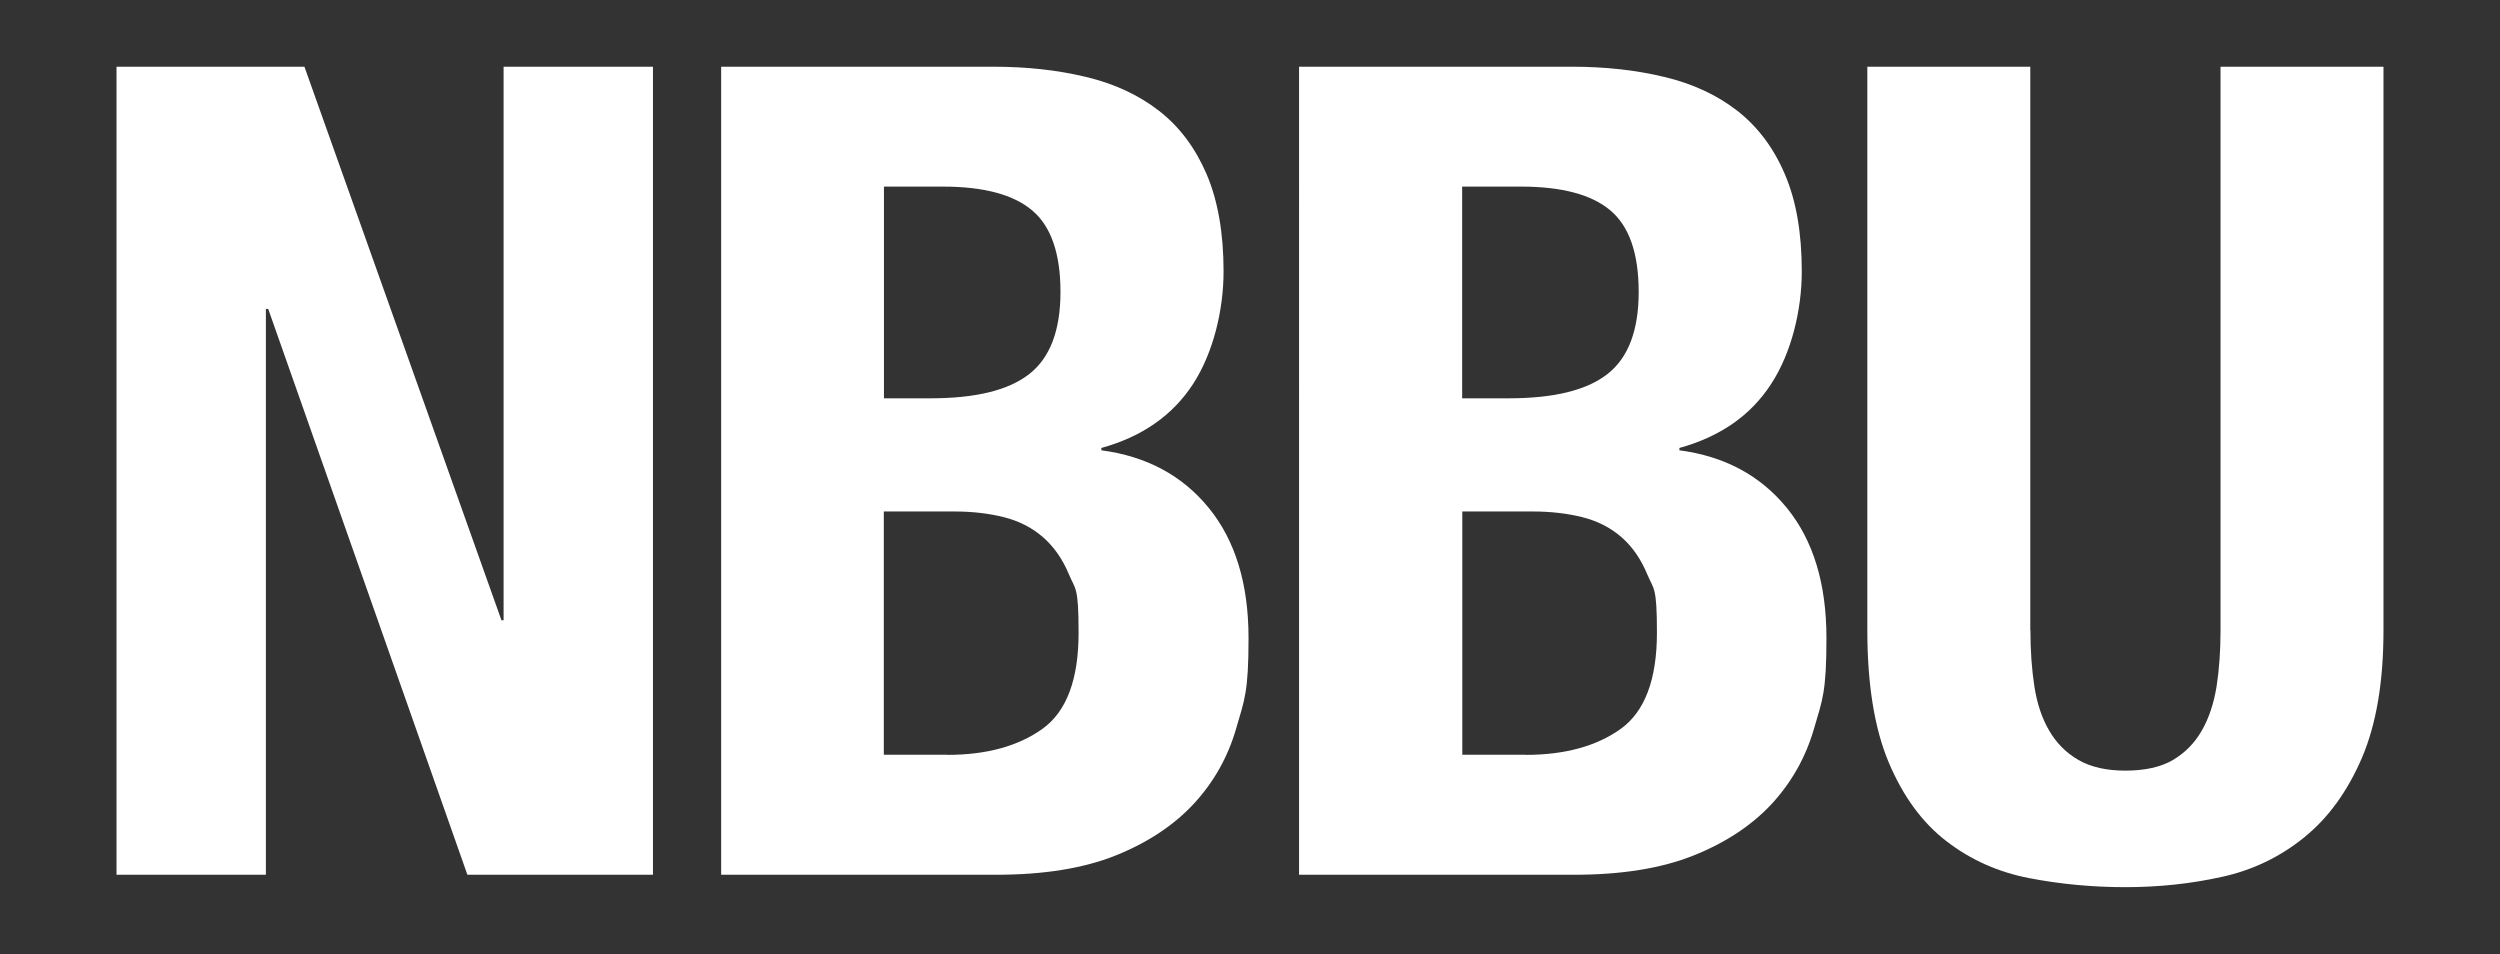
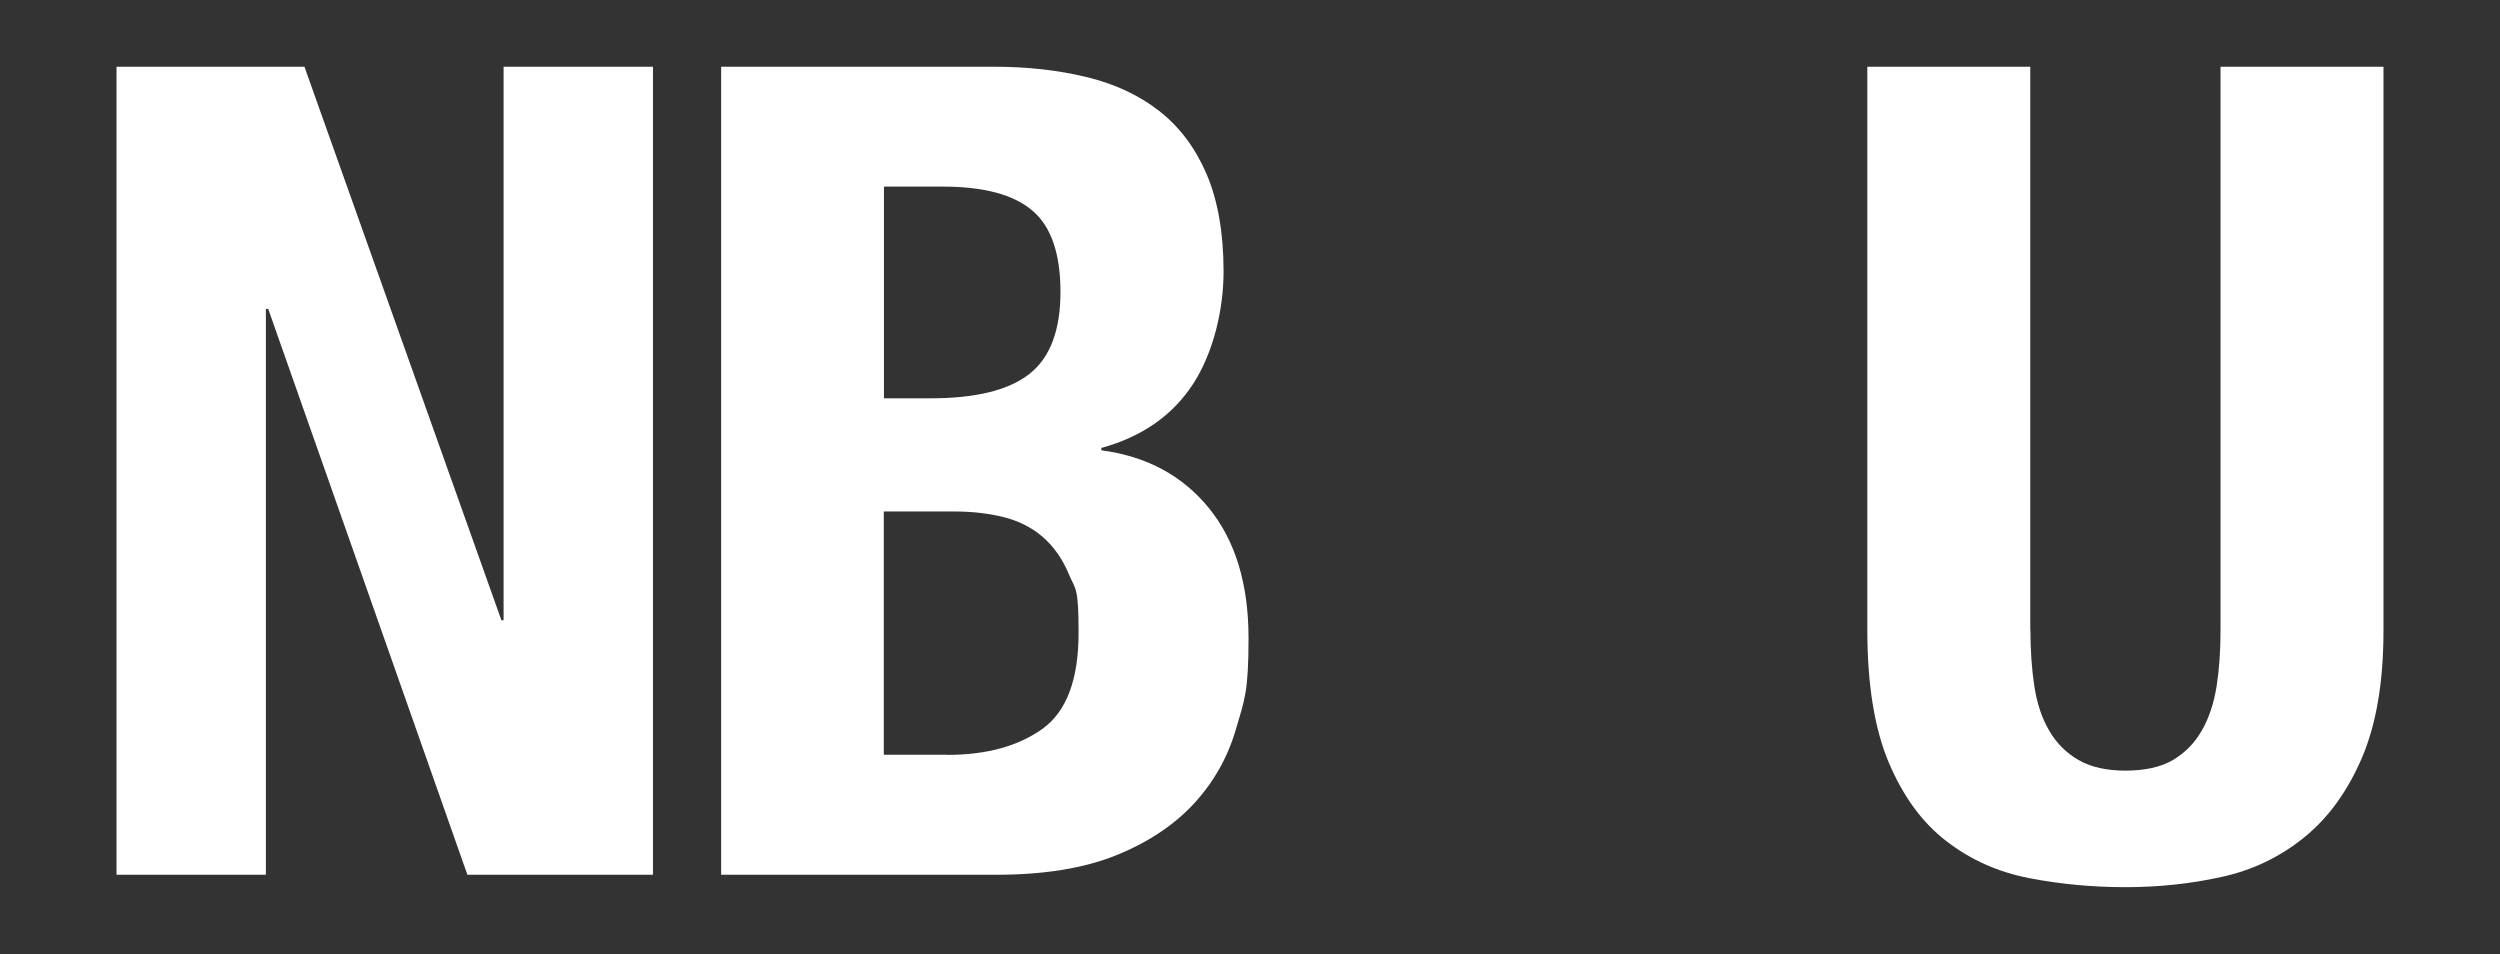
<svg xmlns="http://www.w3.org/2000/svg" id="Layer_2" data-name="Layer 2" version="1.1" viewBox="0 0 1712.2 653.4">
  <rect x="0" y="0" width="1712.2" height="653.4" fill="#333333" stroke="none" />
  <defs>
    <style>
      .cls-1 {
        fill: #fff;
        stroke-width: 0px;
      }
    </style>
  </defs>
-   <path class="cls-1" d="M343.4,424.8h1.5V45.7h102.3v553.4h-127.1L183.7,211.6h-1.6v387.5h-102.3V45.7h128.7l134.9,379Z" />
+   <path class="cls-1" d="M343.4,424.8h1.5V45.7h102.3v553.4h-127.1L183.7,211.6h-1.6v387.5h-102.3V45.7h128.7Z" />
  <path class="cls-1" d="M680.6,45.7c22.7,0,43.8,2.3,63.2,7,19.4,4.6,36.1,12.4,50,23.2,14,10.9,24.8,25.3,32.6,43.4,7.7,18.1,11.6,40.3,11.6,66.6s-7,55.7-20.9,77.1c-14,21.5-34.9,36.1-62.8,43.8v1.6c31,4.1,55.5,17.3,73.6,39.5,18.1,22.2,27.2,51.9,27.2,89.1s-2.8,42.4-8.5,62c-5.7,19.7-15.4,36.8-29.1,51.6-13.7,14.7-31.5,26.5-53.4,35.3-22,8.8-49.2,13.2-81.8,13.2h-188.4V45.7h186.8ZM637.2,272.8c31,0,53.6-5.5,67.8-16.7,14.2-11.1,21.3-29.9,21.3-56.2s-6.5-45-19.4-55.8c-12.9-10.9-33.3-16.3-61.2-16.3h-40.3v145h31.8ZM648.8,517c26.9,0,48.6-6,65.1-17.8,16.6-11.9,24.8-33.8,24.8-65.9s-2.2-29.3-6.6-39.9c-4.4-10.6-10.4-19.1-17.9-25.6-7.5-6.5-16.4-11-26.7-13.6-10.3-2.6-21.7-3.9-34.1-3.9h-48.1v166.6h43.4Z" />
-   <path class="cls-1" d="M1076.7,45.7c22.7,0,43.8,2.3,63.2,7,19.4,4.6,36.1,12.4,50,23.2,13.9,10.9,24.8,25.3,32.5,43.4,7.8,18.1,11.6,40.3,11.6,66.6s-7,55.7-21,77.1c-13.9,21.5-34.9,36.1-62.8,43.8v1.6c31,4.1,55.5,17.3,73.6,39.5,18.1,22.2,27.1,51.9,27.1,89.1s-2.8,42.4-8.5,62c-5.7,19.7-15.4,36.8-29,51.6-13.7,14.7-31.5,26.5-53.5,35.3-22,8.8-49.2,13.2-81.8,13.2h-188.4V45.7h186.8ZM1033.2,272.8c31,0,53.6-5.5,67.8-16.7,14.2-11.1,21.3-29.9,21.3-56.2s-6.5-45-19.4-55.8c-12.9-10.9-33.4-16.3-61.2-16.3h-40.3v145h31.8ZM1044.9,517c26.9,0,48.6-6,65.1-17.8,16.5-11.9,24.8-33.8,24.8-65.9s-2.2-29.3-6.6-39.9c-4.4-10.6-10.3-19.1-17.8-25.6-7.5-6.5-16.4-11-26.7-13.6-10.4-2.6-21.7-3.9-34.1-3.9h-48.1v166.6h43.4Z" />
  <path class="cls-1" d="M1390.6,431.7c0,14,.9,26.7,2.7,38.4,1.8,11.6,5.1,21.7,10.1,30.2,4.9,8.5,11.6,15.3,20.1,20.2,8.5,4.9,19.3,7.3,32.2,7.3s24.3-2.4,32.5-7.3c8.3-4.9,14.9-11.6,19.8-20.2,4.9-8.5,8.2-18.6,10.1-30.2,1.8-11.6,2.7-24.4,2.7-38.4V45.7h111.6v386c0,35.1-4.9,64.2-14.7,87.2-9.9,23-23,41.2-39.6,54.6-16.5,13.4-35.4,22.5-56.6,27.1-21.2,4.7-43.2,7-65.9,7s-44.7-2.1-65.9-6.2c-21.2-4.1-40-12.5-56.5-25.2-16.6-12.7-29.7-30.6-39.6-53.9-9.8-23.3-14.7-53.5-14.7-90.7V45.7h111.6v386Z" />
</svg>